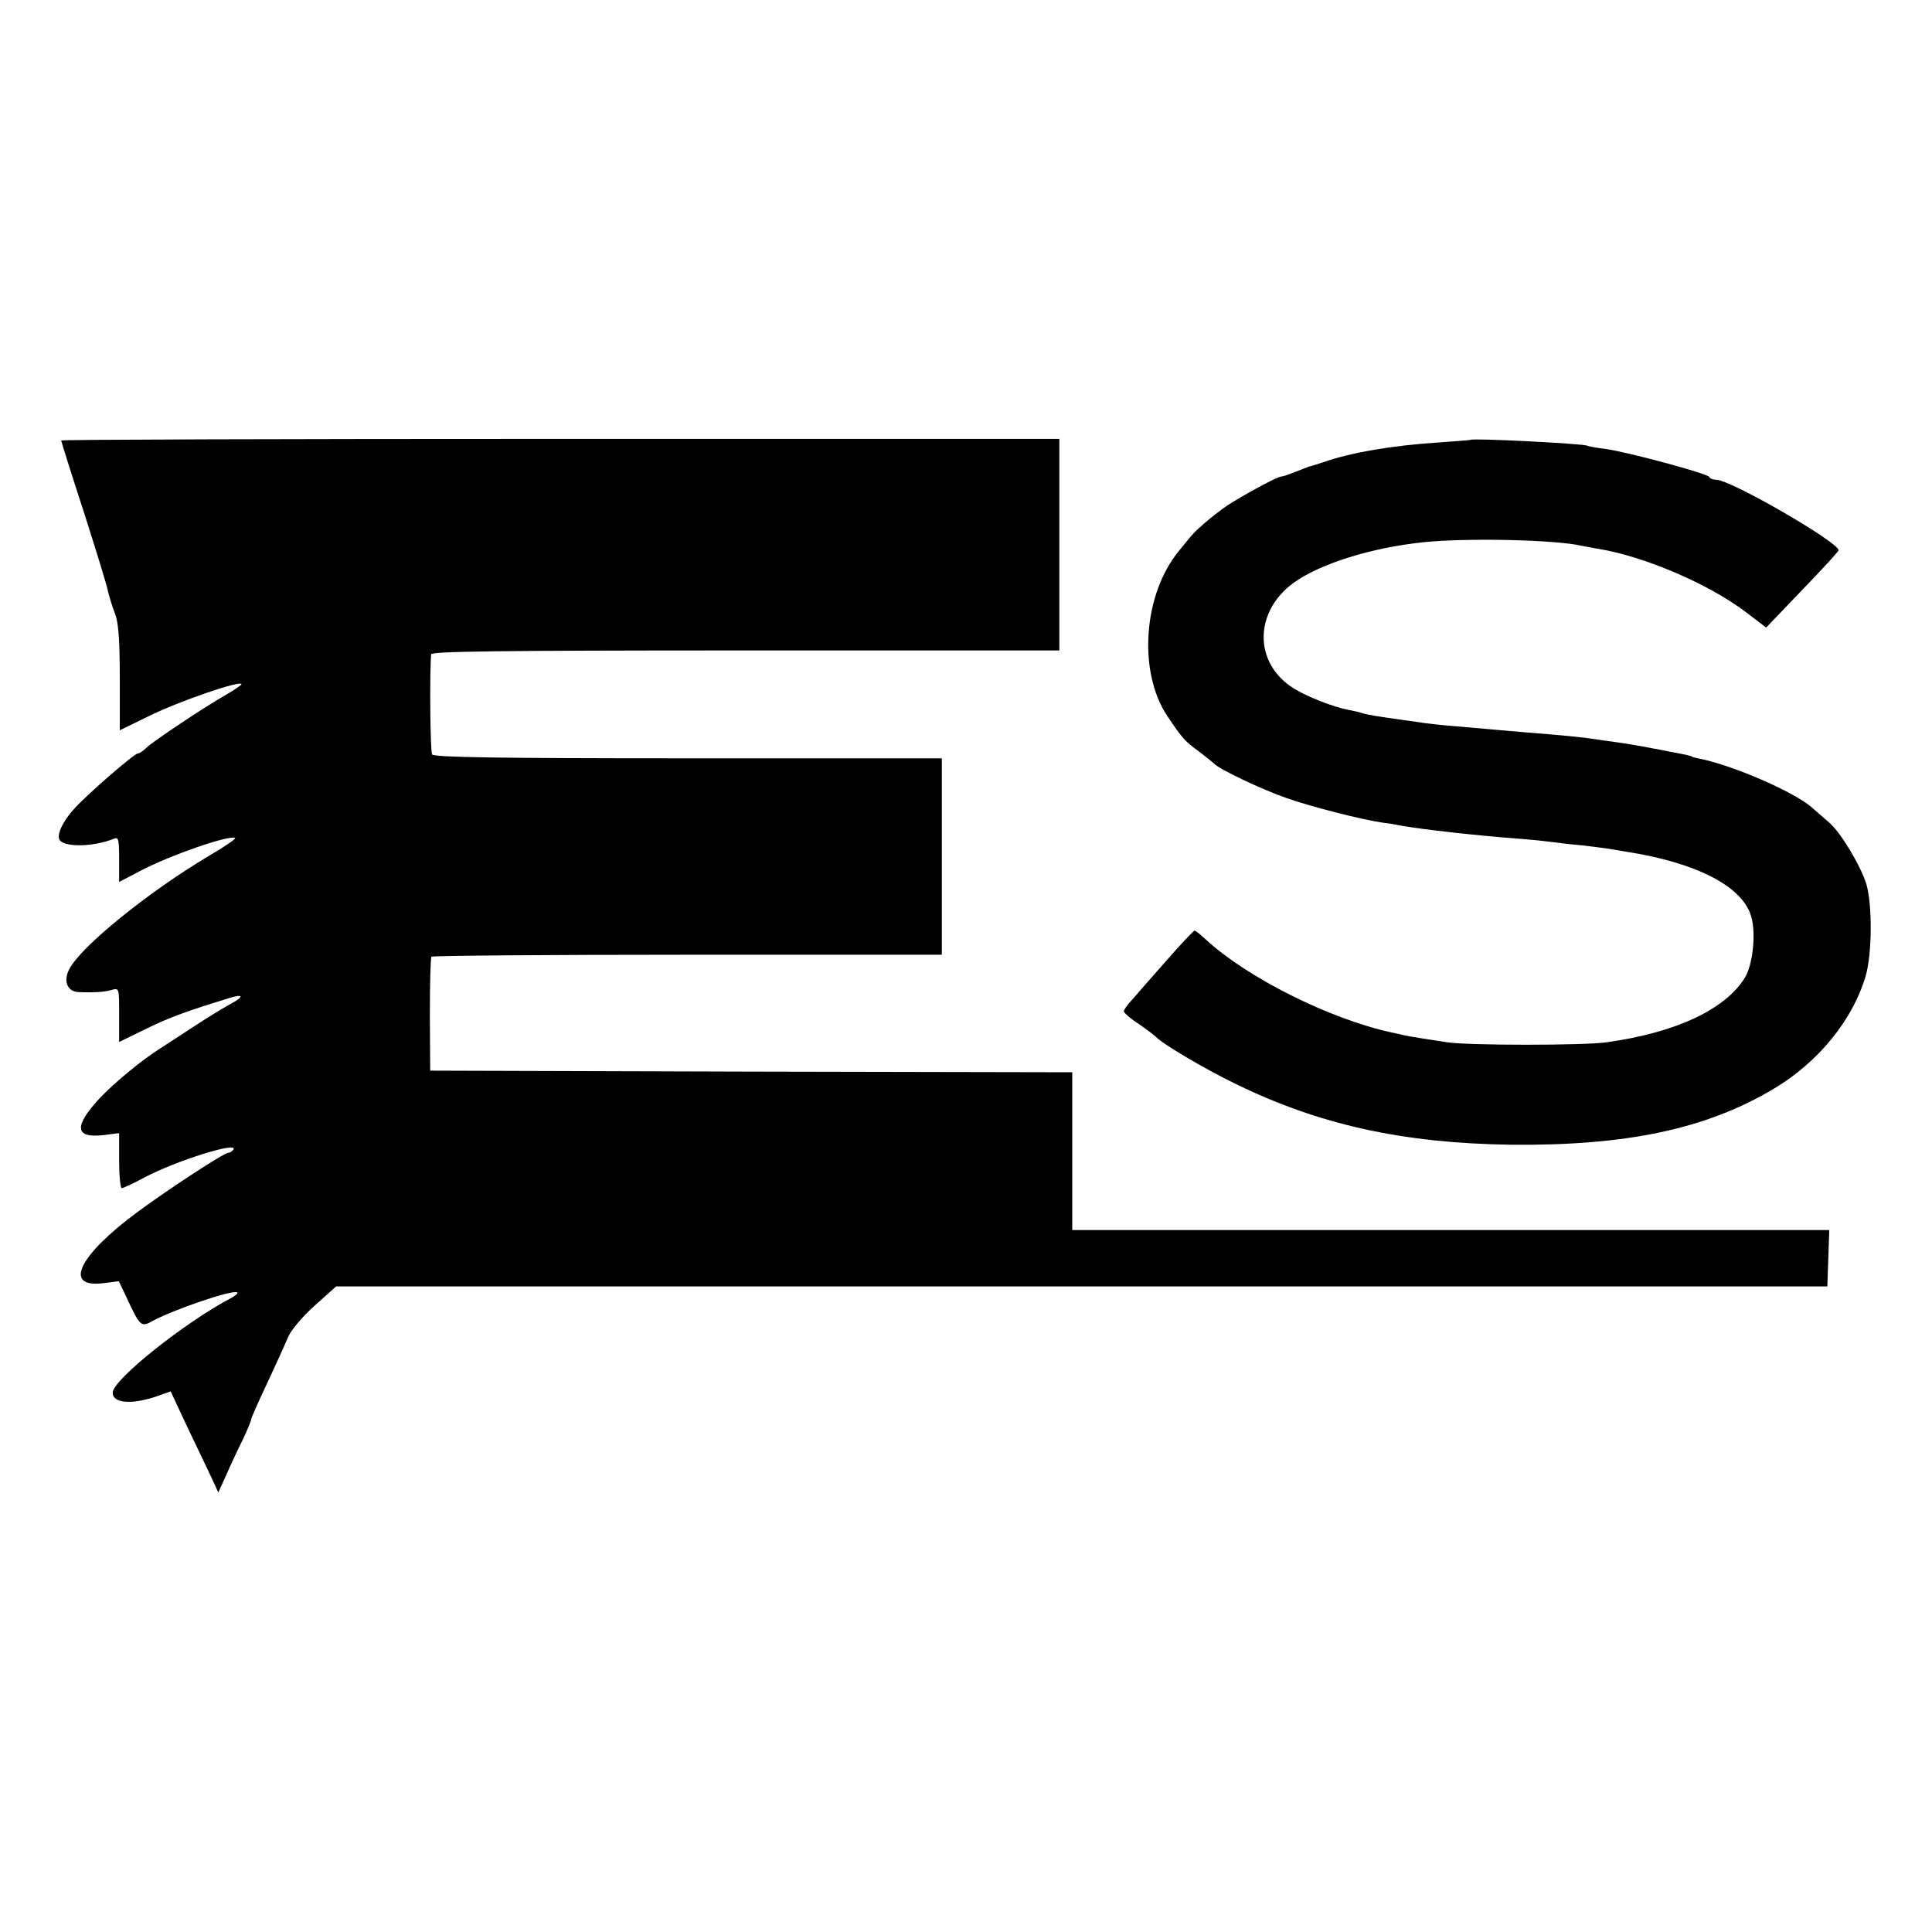
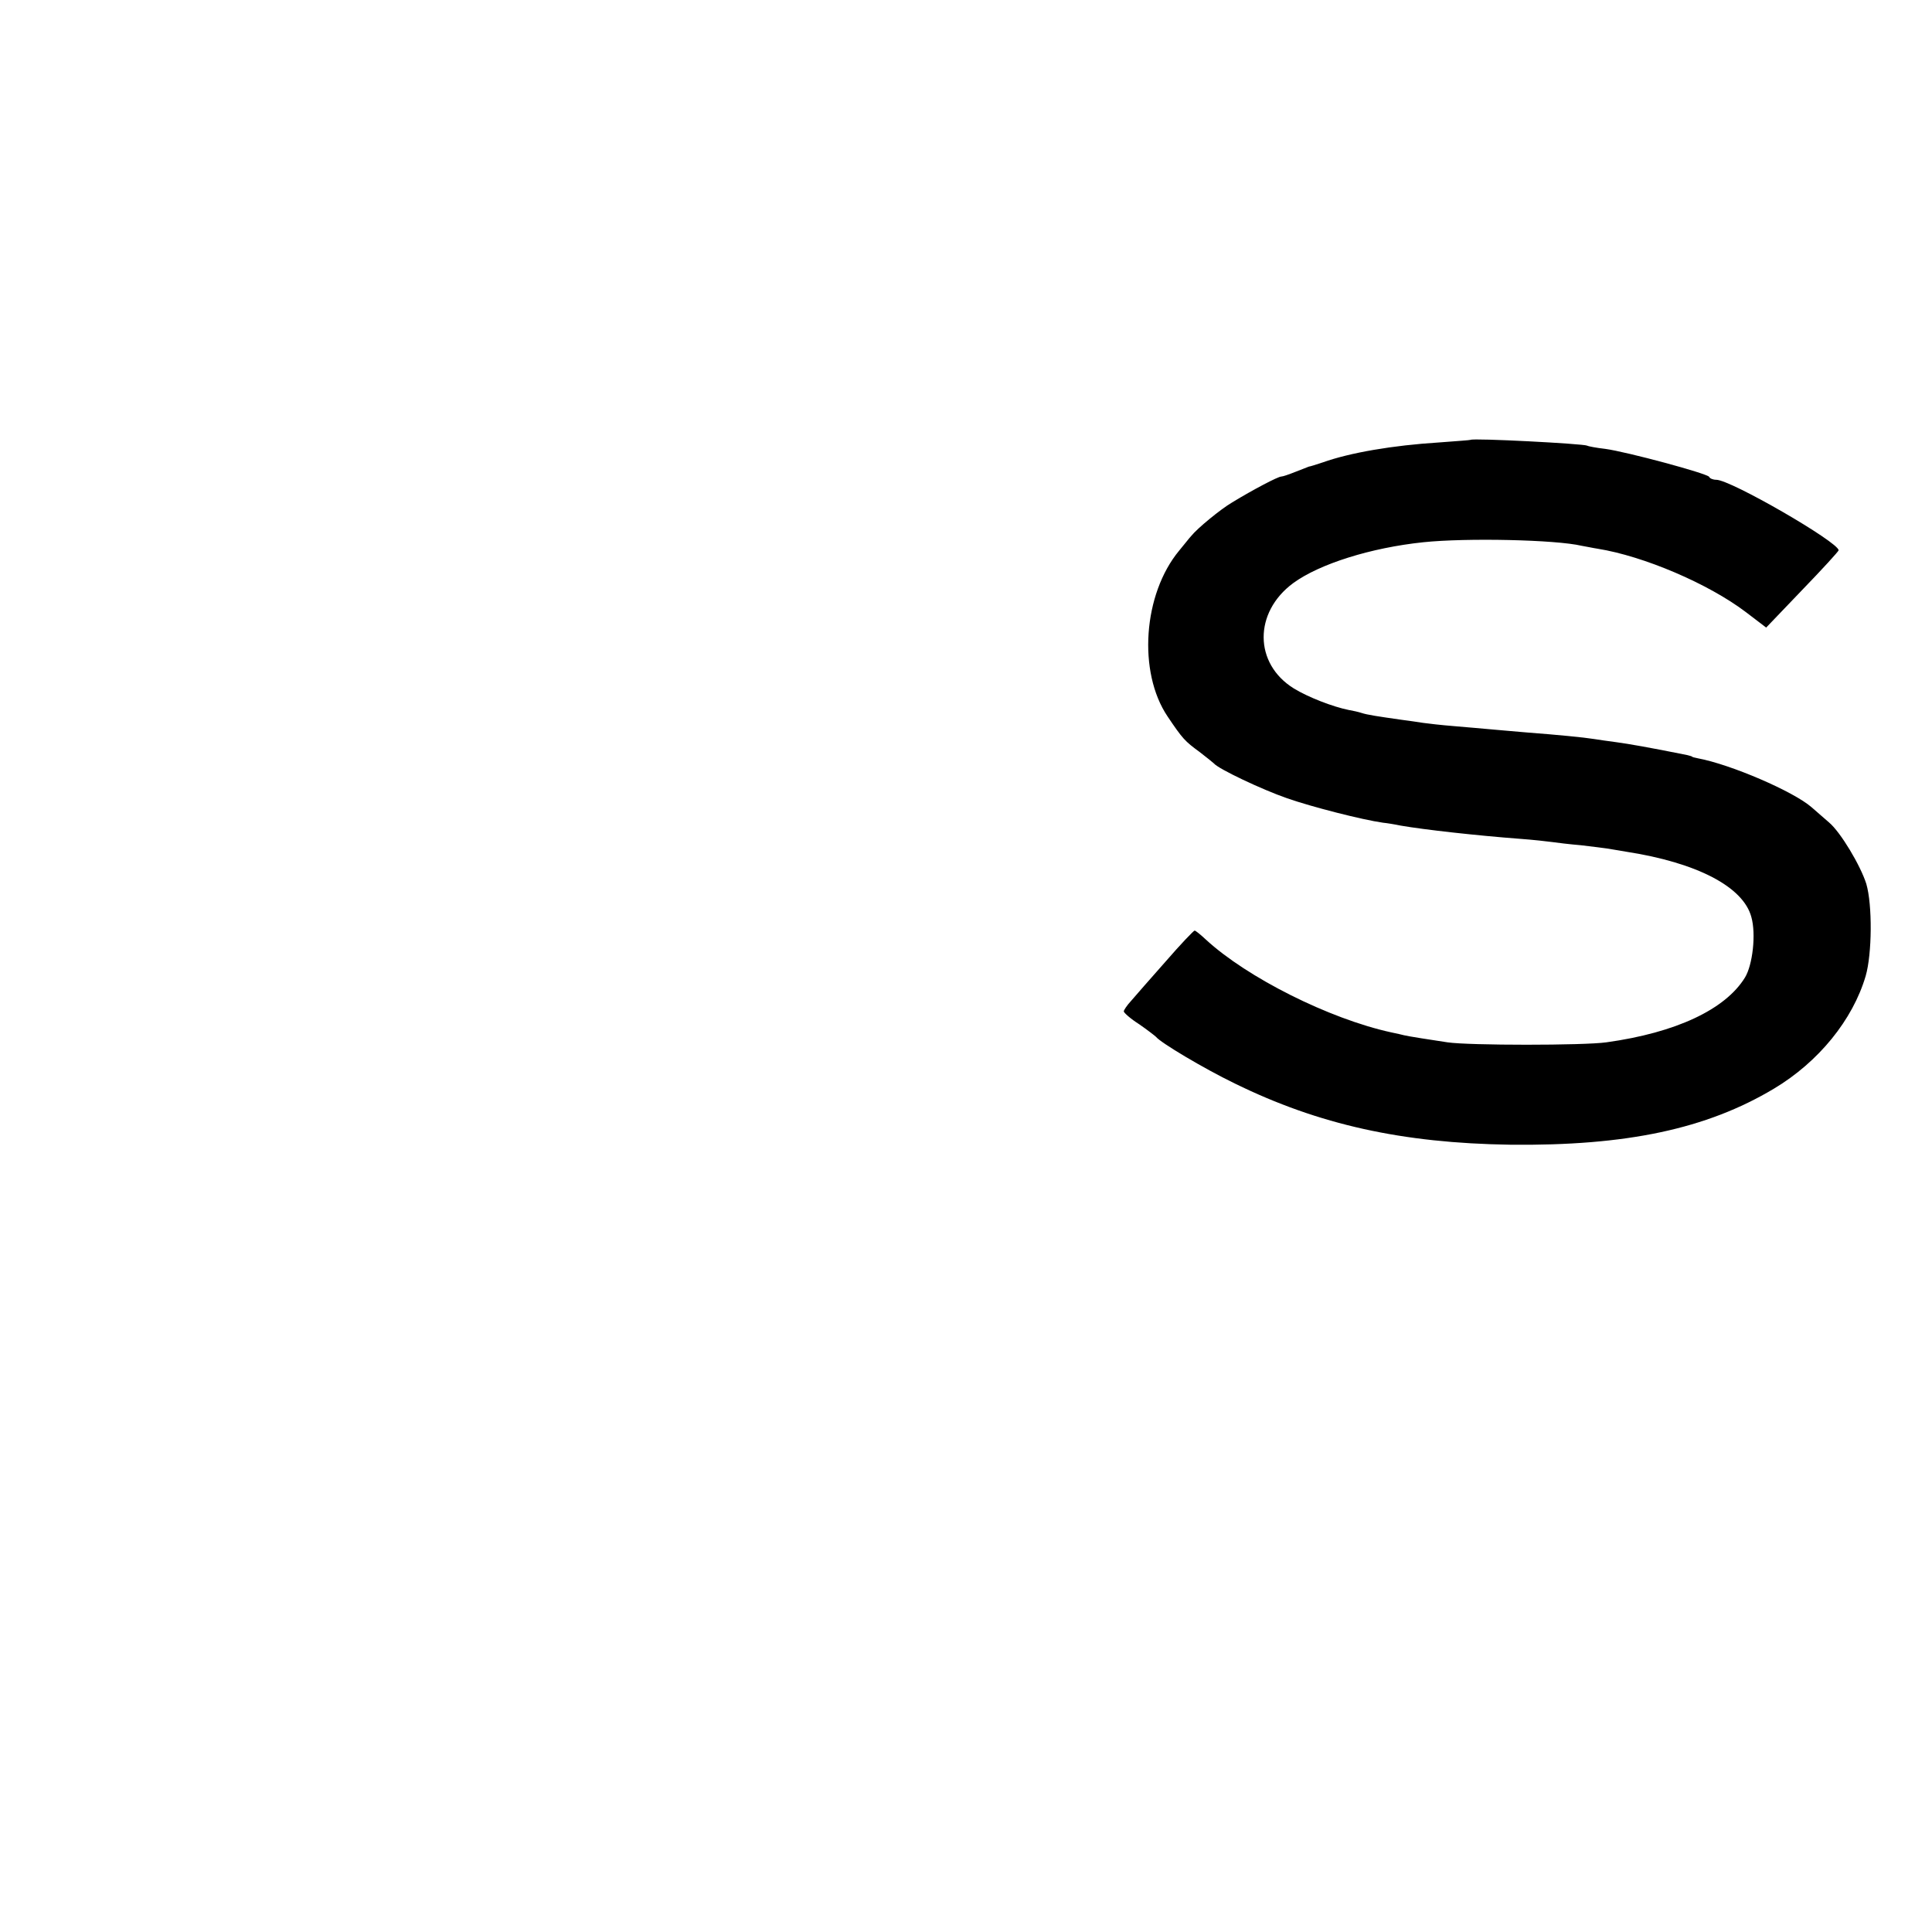
<svg xmlns="http://www.w3.org/2000/svg" version="1.0" width="600pt" height="600pt" viewBox="0 0 600 600" preserveAspectRatio="xMidYMid meet">
  <g transform="translate(0,600) scale(0.1,-0.1)" fill="#000000" stroke="none">
-     <path d="M190 4632 c0 -2 31 -102 70 -221 38 -119 72 -229 75 -246 4 -16 13 -48 22 -70 11 -29 15 -82 15 -201 l0 -162 86 42 c96 48 292 115 292 101 0 -2 -21 -17 -47 -32 -72 -41 -224 -143 -247 -164 -11 -11 -23 -19 -28 -19 -11 0 -154 -124 -195 -169 -40 -43 -60 -88 -46 -102 21 -21 107 -18 166 6 15 6 17 0 17 -63 l0 -71 65 34 c95 50 273 111 295 103 5 -2 -33 -28 -83 -57 -189 -113 -395 -280 -432 -351 -19 -37 -6 -69 28 -71 47 -2 83 0 105 7 22 6 22 5 22 -78 l0 -84 84 41 c73 36 132 57 260 96 41 13 44 4 7 -16 -17 -9 -71 -41 -119 -73 -48 -31 -94 -61 -103 -67 -56 -35 -141 -105 -187 -153 -84 -90 -81 -128 11 -117 l47 6 0 -86 c0 -47 4 -85 8 -85 4 0 37 15 72 34 99 52 291 112 275 86 -4 -6 -11 -10 -16 -10 -13 0 -186 -113 -282 -184 -183 -135 -232 -237 -106 -221 l48 6 23 -48 c41 -89 46 -95 77 -78 66 37 257 102 268 91 3 -2 -6 -10 -19 -17 -143 -75 -368 -254 -368 -294 0 -34 61 -38 141 -10 l39 14 50 -107 c28 -59 62 -129 75 -157 l23 -50 25 55 c13 30 36 79 51 109 14 30 26 58 26 63 0 4 23 56 51 115 28 60 57 124 65 143 8 19 44 62 81 95 l67 60 2316 0 2315 0 3 88 3 87 -1176 0 -1175 0 0 245 0 245 -997 2 -997 3 -1 173 c0 96 2 177 5 181 3 3 361 6 795 6 l790 0 0 305 0 305 -788 0 c-581 0 -790 3 -795 12 -6 9 -8 256 -3 311 1 9 203 12 976 12 l975 0 0 328 0 329 -1550 0 c-852 0 -1550 -2 -1550 -5z" />
    <path d="M4567 4634 c-1 -1 -45 -4 -97 -8 -145 -9 -278 -32 -362 -62 -21 -7 -40 -13 -43 -13 -3 -1 -21 -8 -41 -16 -20 -8 -40 -15 -45 -15 -10 0 -88 -41 -152 -80 -36 -21 -109 -81 -128 -105 -5 -5 -21 -26 -37 -45 -112 -135 -129 -377 -36 -515 47 -70 54 -77 99 -110 22 -17 42 -33 45 -36 14 -17 149 -81 227 -108 77 -27 234 -67 298 -76 11 -1 36 -5 55 -9 75 -13 238 -31 370 -41 41 -3 86 -8 100 -10 14 -2 54 -7 90 -10 36 -4 72 -9 80 -10 8 -1 35 -6 60 -10 220 -34 364 -109 389 -203 15 -53 4 -149 -20 -188 -61 -99 -214 -171 -430 -201 -69 -10 -428 -10 -494 0 -47 7 -124 19 -135 22 -3 1 -21 5 -40 9 -192 42 -447 170 -575 288 -16 15 -32 28 -35 28 -3 0 -44 -43 -90 -96 -47 -53 -95 -108 -107 -122 -13 -14 -23 -29 -23 -33 0 -4 21 -23 48 -40 26 -18 49 -36 52 -39 14 -18 148 -98 245 -145 261 -128 520 -185 855 -190 361 -4 610 49 819 174 139 83 245 214 285 350 20 69 21 221 2 286 -18 57 -80 161 -116 191 -14 12 -38 33 -54 47 -56 49 -251 133 -353 152 -10 2 -18 4 -18 5 0 1 -7 3 -15 5 -119 24 -183 35 -220 40 -25 3 -56 8 -70 10 -31 5 -113 13 -205 20 -38 3 -90 8 -115 10 -25 2 -76 7 -115 10 -38 3 -81 8 -95 10 -14 2 -45 7 -70 10 -70 10 -104 15 -122 21 -9 3 -27 7 -39 9 -50 10 -127 40 -171 67 -124 77 -125 236 -2 327 82 60 242 110 404 127 134 14 411 8 492 -11 13 -2 35 -7 49 -9 144 -23 345 -109 461 -197 l63 -48 112 117 c62 64 113 120 113 123 0 25 -335 219 -380 219 -10 0 -20 4 -22 9 -4 10 -256 78 -323 87 -27 3 -53 8 -56 10 -11 6 -354 24 -362 18z" />
  </g>
</svg>